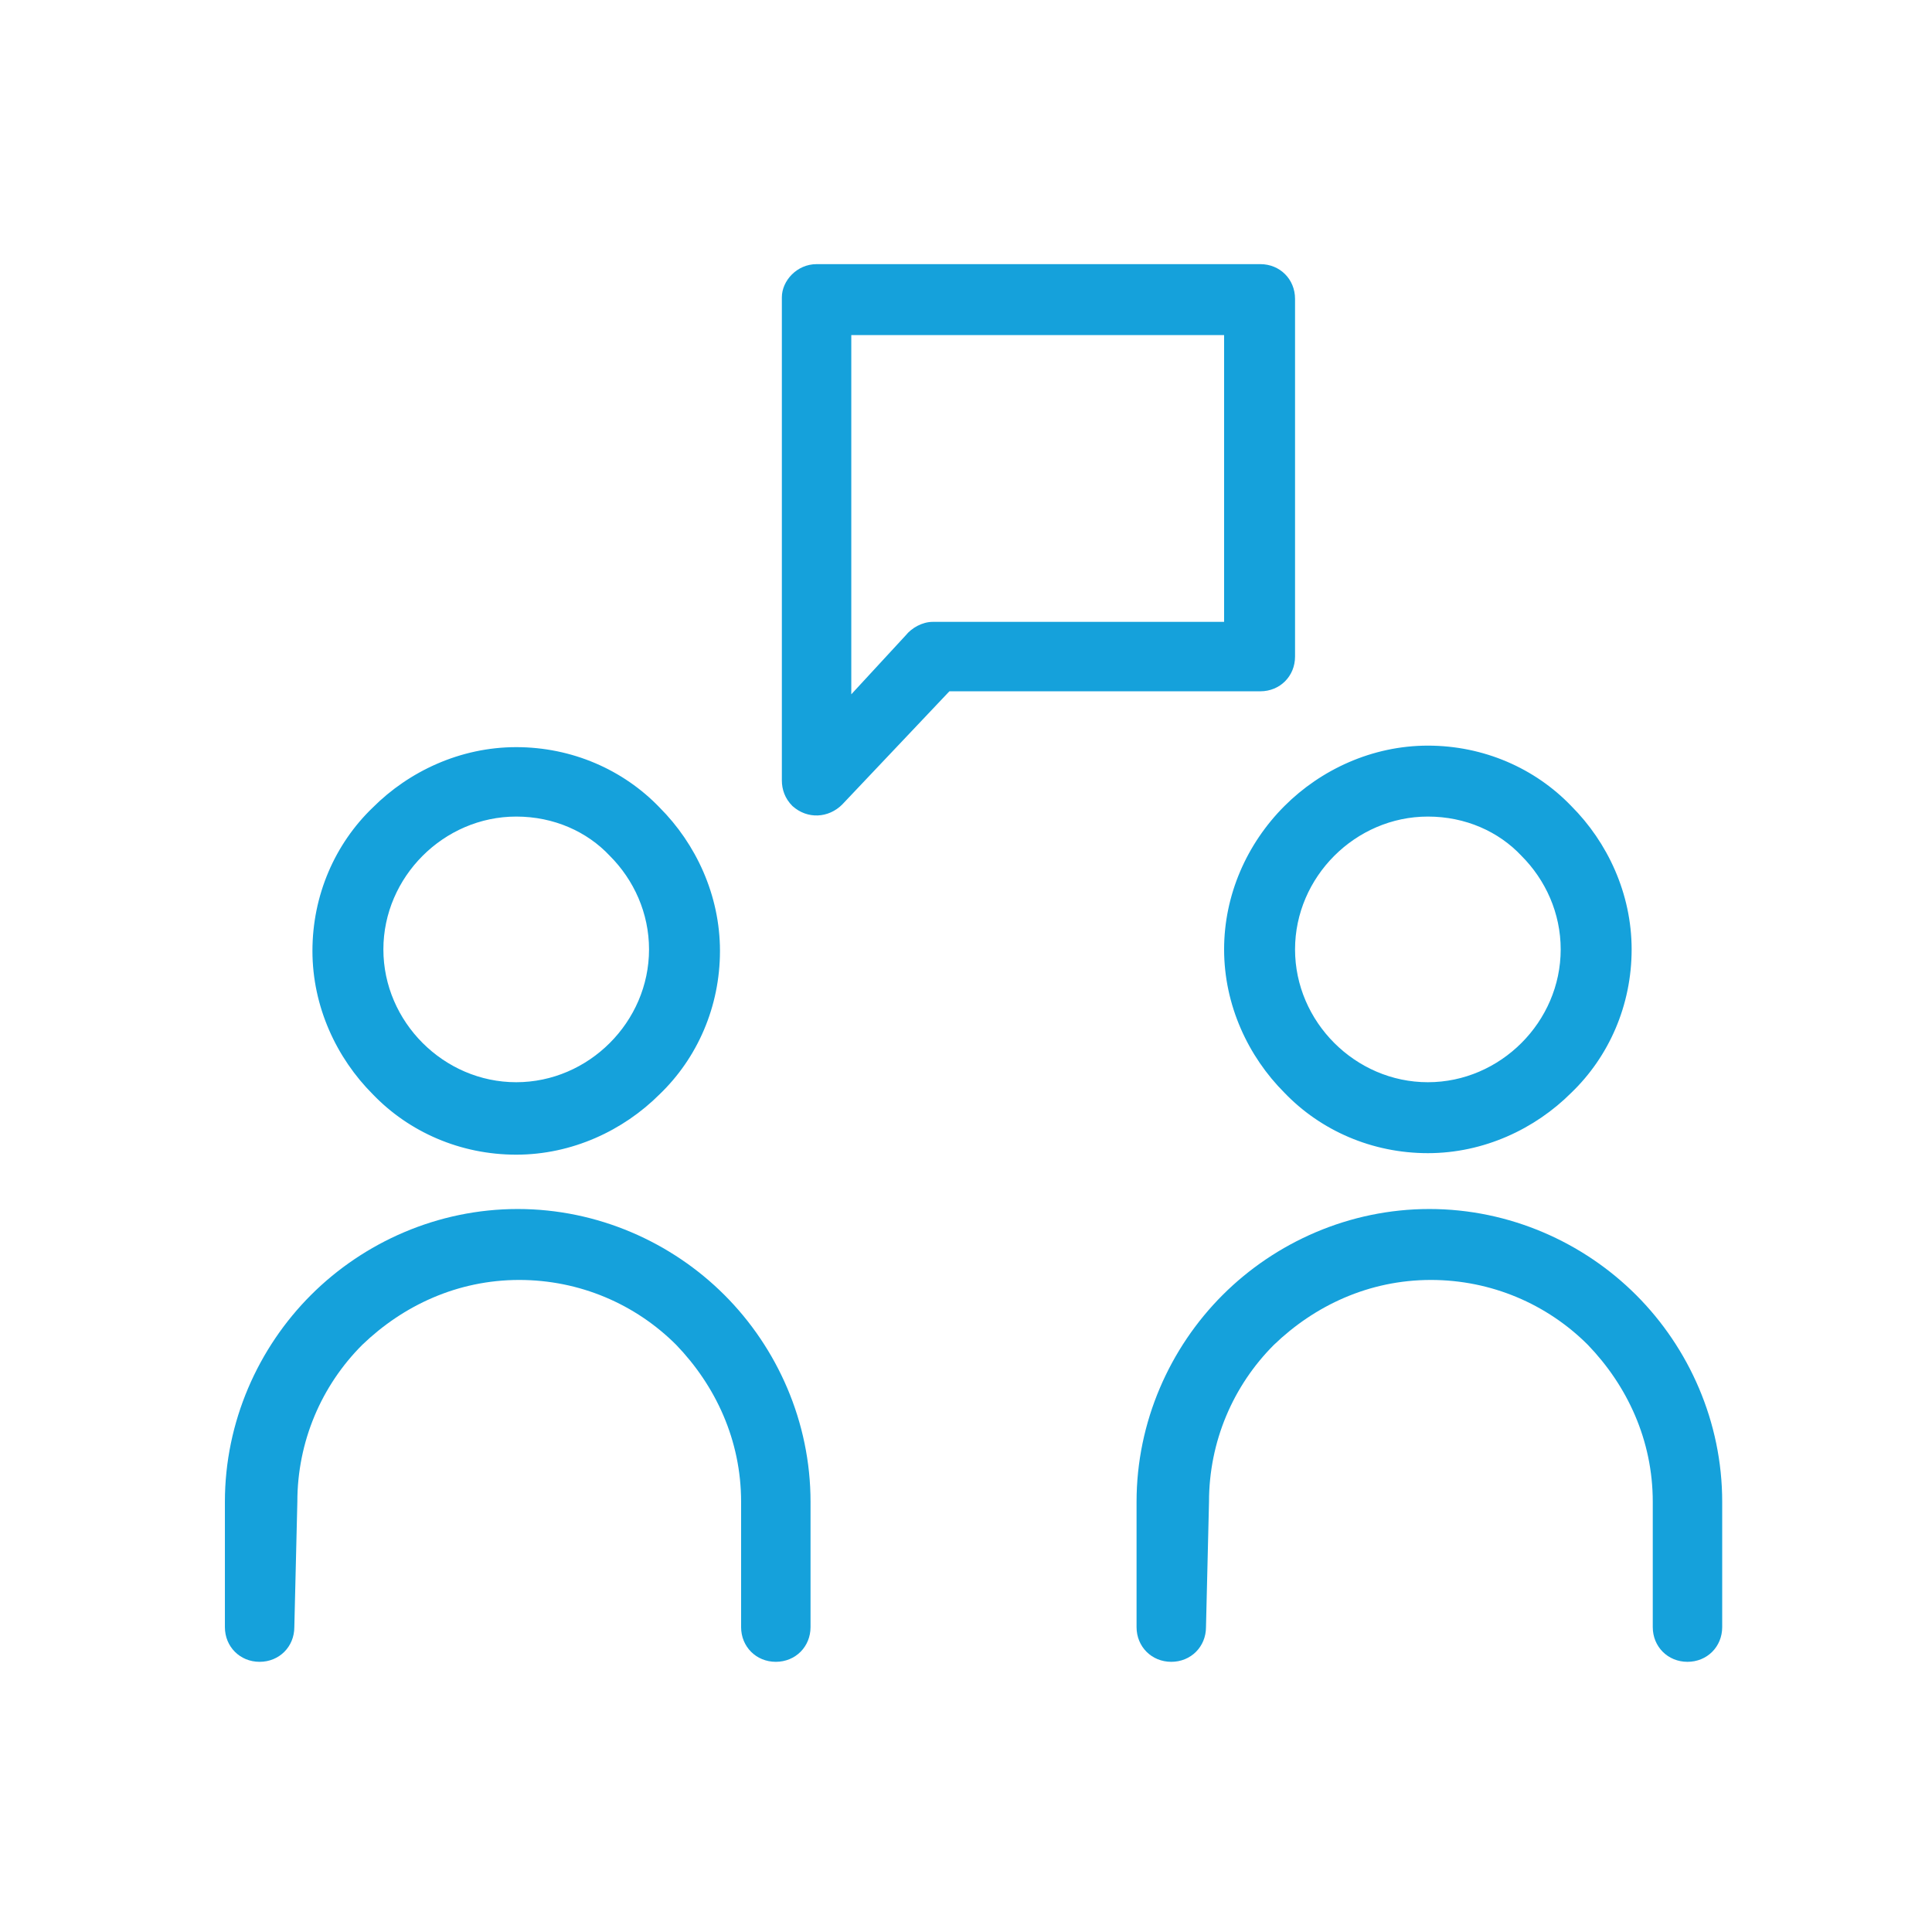
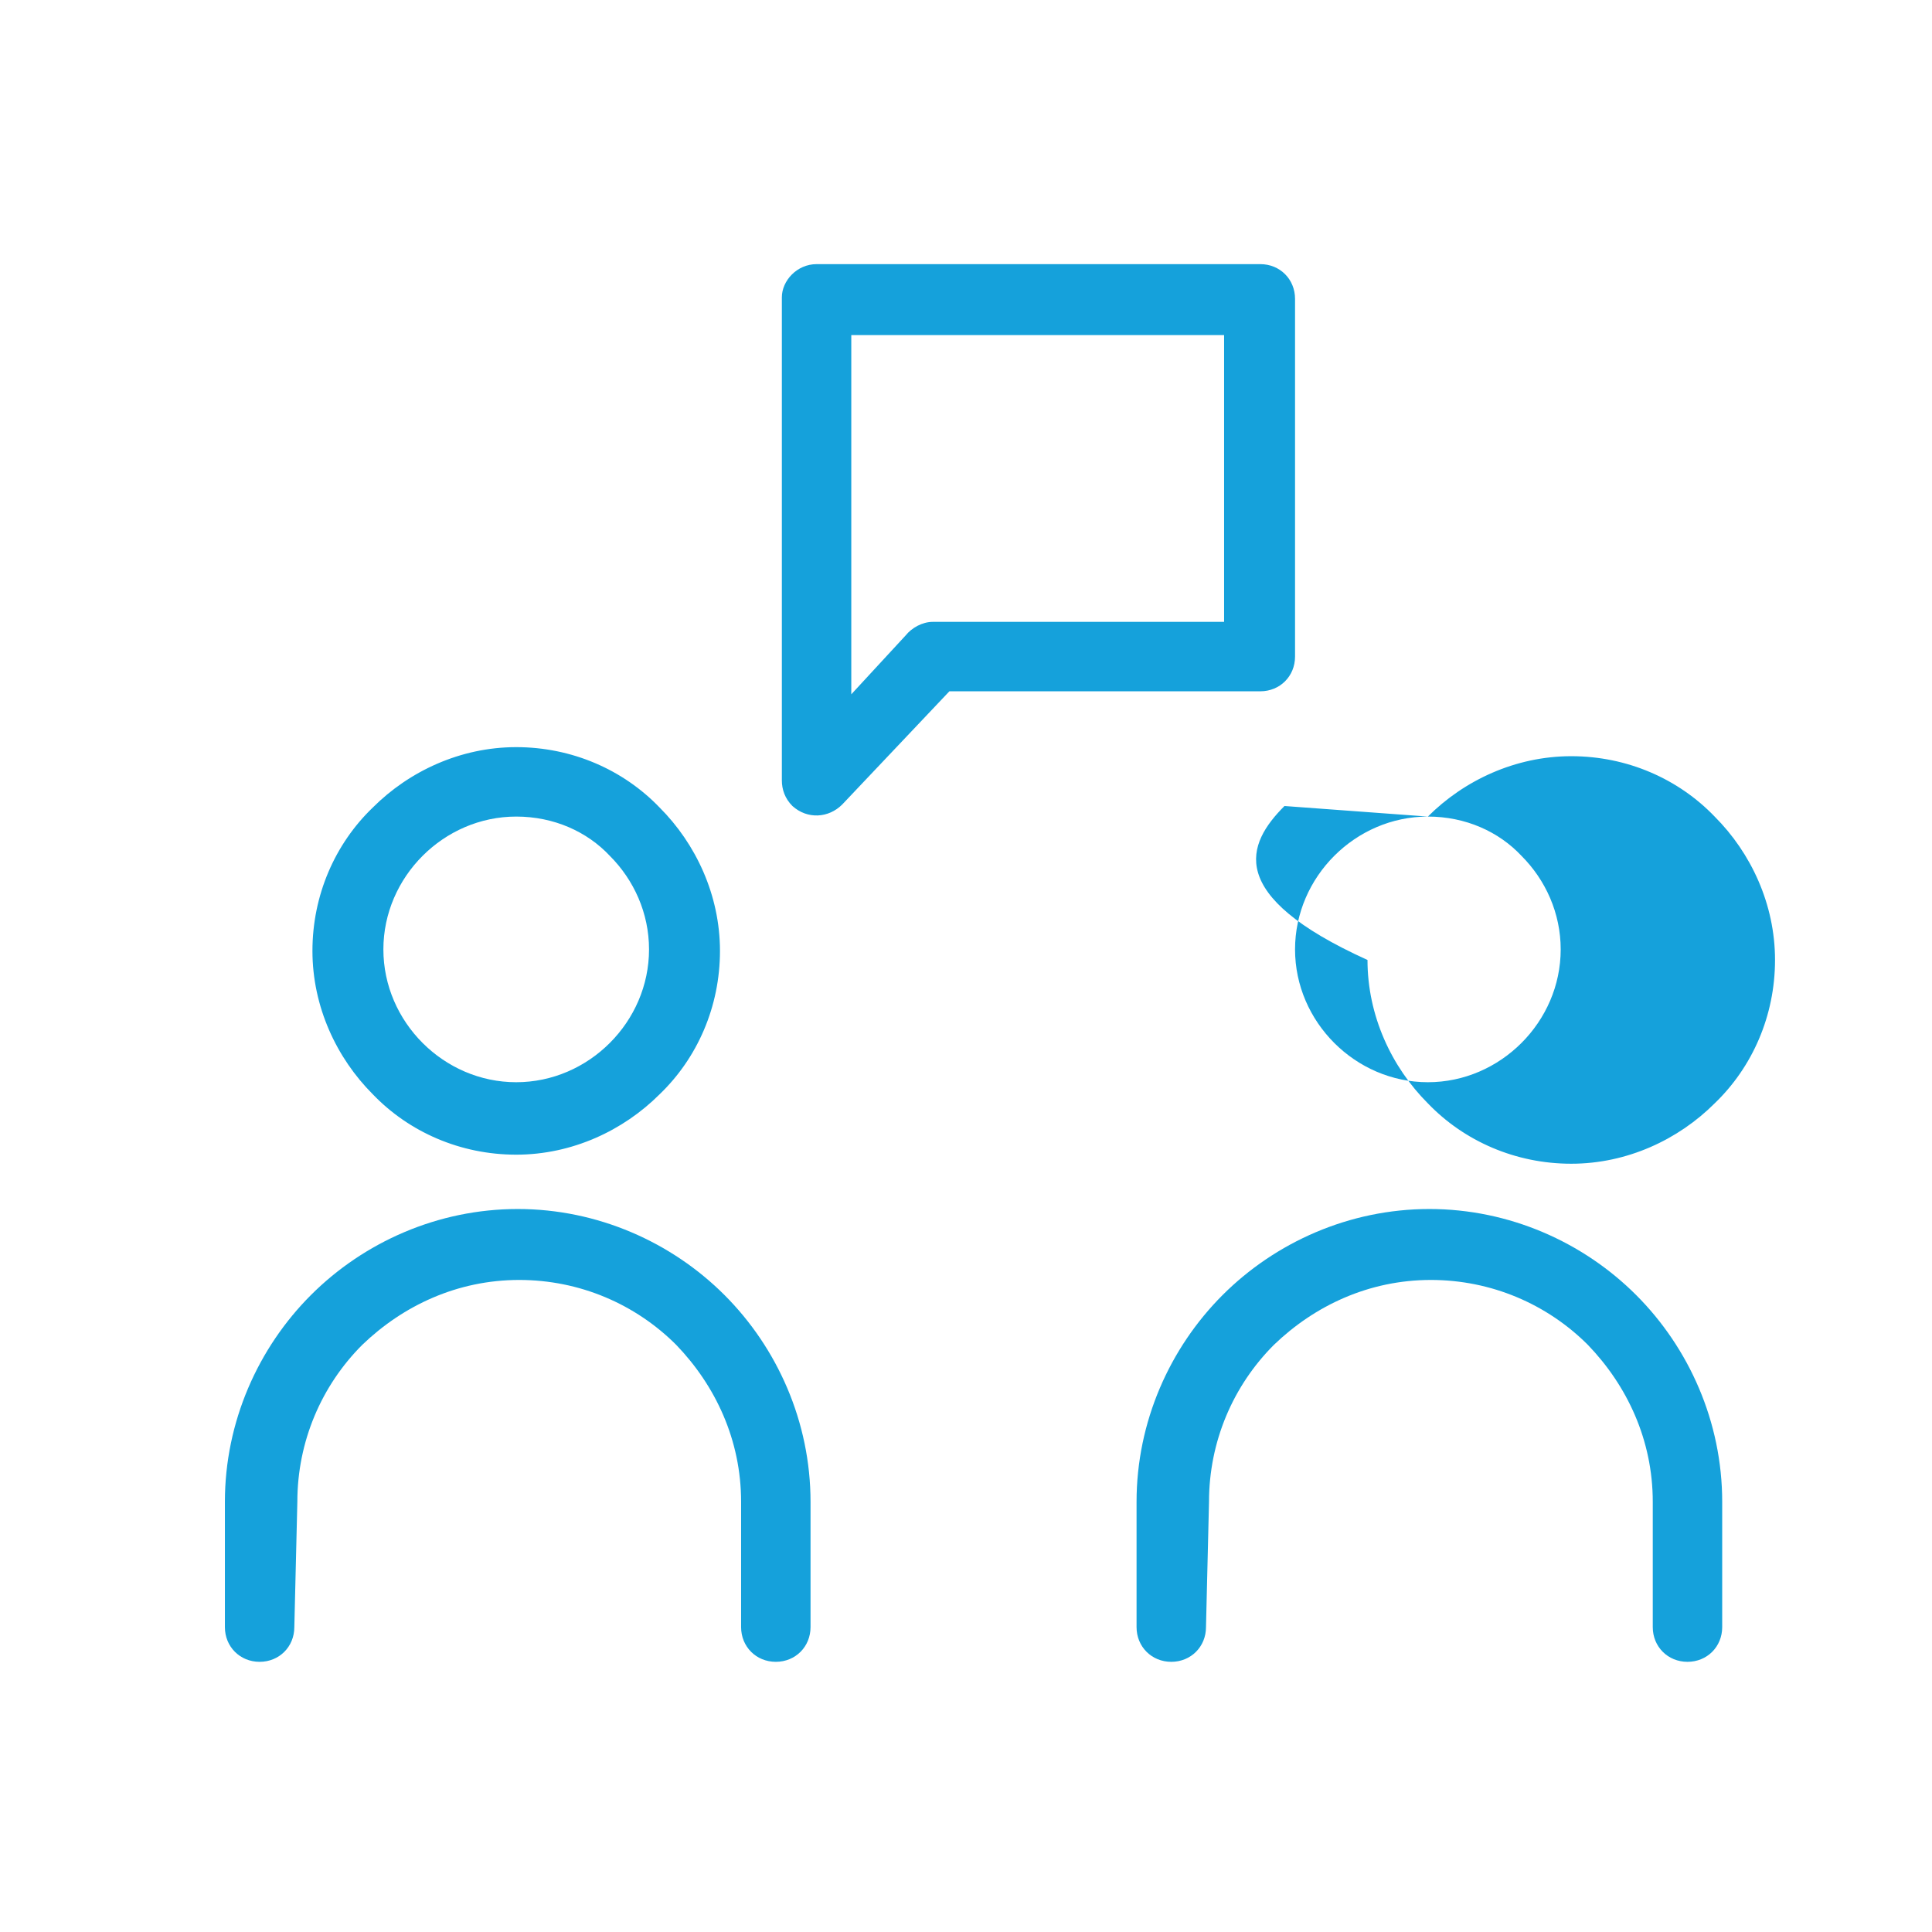
<svg xmlns="http://www.w3.org/2000/svg" version="1.1" id="Layer_1" x="0px" y="0px" viewBox="0 0 128 128" style="enable-background:new 0 0 128 128;" xml:space="preserve">
  <style type="text/css">
	.st0{fill:#15A1DB;}
</style>
-   <path class="st0" d="M19.5,107.8c0,1.3-1,2.3-2.3,2.3c-1.3,0-2.3-1-2.3-2.3v-8.3c0-5.3,2.2-10.2,5.7-13.7c3.5-3.5,8.4-5.7,13.7-5.7  c5.3,0,10.2,2.2,13.7,5.7c3.5,3.5,5.7,8.4,5.7,13.7v8.3c0,1.3-1,2.3-2.3,2.3s-2.3-1-2.3-2.3v-8.3c0-4.1-1.7-7.7-4.3-10.4  c-2.7-2.7-6.4-4.3-10.4-4.3c-4.1,0-7.7,1.7-10.4,4.3c-2.7,2.7-4.3,6.4-4.3,10.4L19.5,107.8L19.5,107.8z M54.1,17.5h29.4  c1.3,0,2.3,1,2.3,2.3v23.7c0,1.3-1,2.3-2.3,2.3H62.9l-7.1,7.5c-0.9,0.9-2.3,1-3.3,0.1c-0.5-0.5-0.7-1.1-0.7-1.7h0v-32  C51.8,18.6,52.8,17.5,54.1,17.5L54.1,17.5z M81.1,22.2H56.4V46l3.6-3.9c0.4-0.5,1.1-0.9,1.8-0.9h19.3L81.1,22.2z M94.6,54.1  c-2.4,0-4.6,1-6.2,2.6c-1.6,1.6-2.6,3.8-2.6,6.2c0,2.4,1,4.6,2.6,6.2c1.6,1.6,3.8,2.6,6.2,2.6s4.6-1,6.2-2.6  c1.6-1.6,2.6-3.8,2.6-6.2s-1-4.6-2.6-6.2C99.3,55.1,97.1,54.1,94.6,54.1L94.6,54.1z M85.1,53.4c2.4-2.4,5.8-4,9.5-4  c3.7,0,7.1,1.5,9.5,4c2.4,2.4,4,5.8,4,9.5s-1.5,7.1-4,9.5c-2.4,2.4-5.8,4-9.5,4c-3.7,0-7.1-1.5-9.5-4c-2.4-2.4-4-5.8-4-9.5  C81.1,59.3,82.6,55.9,85.1,53.4L85.1,53.4z M79.9,107.8c0,1.3-1,2.3-2.3,2.3c-1.3,0-2.3-1-2.3-2.3v-8.3c0-5.3,2.2-10.2,5.7-13.7  c3.5-3.5,8.4-5.7,13.7-5.7c5.3,0,10.2,2.2,13.7,5.7c3.5,3.5,5.7,8.4,5.7,13.7v8.3c0,1.3-1,2.3-2.3,2.3s-2.3-1-2.3-2.3v-8.3  c0-4.1-1.7-7.7-4.3-10.4c-2.7-2.7-6.4-4.3-10.4-4.3c-4.1,0-7.7,1.7-10.4,4.3c-2.7,2.7-4.3,6.4-4.3,10.4L79.9,107.8z M34.2,54.1  c-2.4,0-4.6,1-6.2,2.6c-1.6,1.6-2.6,3.8-2.6,6.2c0,2.4,1,4.6,2.6,6.2c1.6,1.6,3.8,2.6,6.2,2.6c2.4,0,4.6-1,6.2-2.6  c1.6-1.6,2.6-3.8,2.6-6.2c0-2.4-1-4.6-2.6-6.2C38.9,55.1,36.7,54.1,34.2,54.1L34.2,54.1z M24.7,53.5c2.4-2.4,5.8-4,9.5-4  c3.7,0,7.1,1.5,9.5,4c2.4,2.4,4,5.8,4,9.5c0,3.7-1.5,7.1-4,9.5c-2.4,2.4-5.8,4-9.5,4c-3.7,0-7.1-1.5-9.5-4c-2.4-2.4-4-5.8-4-9.5  C20.7,59.3,22.2,55.9,24.7,53.5L24.7,53.5z" />
+   <path class="st0" d="M19.5,107.8c0,1.3-1,2.3-2.3,2.3c-1.3,0-2.3-1-2.3-2.3v-8.3c0-5.3,2.2-10.2,5.7-13.7c3.5-3.5,8.4-5.7,13.7-5.7  c5.3,0,10.2,2.2,13.7,5.7c3.5,3.5,5.7,8.4,5.7,13.7v8.3c0,1.3-1,2.3-2.3,2.3s-2.3-1-2.3-2.3v-8.3c0-4.1-1.7-7.7-4.3-10.4  c-2.7-2.7-6.4-4.3-10.4-4.3c-4.1,0-7.7,1.7-10.4,4.3c-2.7,2.7-4.3,6.4-4.3,10.4L19.5,107.8L19.5,107.8z M54.1,17.5h29.4  c1.3,0,2.3,1,2.3,2.3v23.7c0,1.3-1,2.3-2.3,2.3H62.9l-7.1,7.5c-0.9,0.9-2.3,1-3.3,0.1c-0.5-0.5-0.7-1.1-0.7-1.7h0v-32  C51.8,18.6,52.8,17.5,54.1,17.5L54.1,17.5z M81.1,22.2H56.4V46l3.6-3.9c0.4-0.5,1.1-0.9,1.8-0.9h19.3L81.1,22.2z M94.6,54.1  c-2.4,0-4.6,1-6.2,2.6c-1.6,1.6-2.6,3.8-2.6,6.2c0,2.4,1,4.6,2.6,6.2c1.6,1.6,3.8,2.6,6.2,2.6s4.6-1,6.2-2.6  c1.6-1.6,2.6-3.8,2.6-6.2s-1-4.6-2.6-6.2C99.3,55.1,97.1,54.1,94.6,54.1L94.6,54.1z c2.4-2.4,5.8-4,9.5-4  c3.7,0,7.1,1.5,9.5,4c2.4,2.4,4,5.8,4,9.5s-1.5,7.1-4,9.5c-2.4,2.4-5.8,4-9.5,4c-3.7,0-7.1-1.5-9.5-4c-2.4-2.4-4-5.8-4-9.5  C81.1,59.3,82.6,55.9,85.1,53.4L85.1,53.4z M79.9,107.8c0,1.3-1,2.3-2.3,2.3c-1.3,0-2.3-1-2.3-2.3v-8.3c0-5.3,2.2-10.2,5.7-13.7  c3.5-3.5,8.4-5.7,13.7-5.7c5.3,0,10.2,2.2,13.7,5.7c3.5,3.5,5.7,8.4,5.7,13.7v8.3c0,1.3-1,2.3-2.3,2.3s-2.3-1-2.3-2.3v-8.3  c0-4.1-1.7-7.7-4.3-10.4c-2.7-2.7-6.4-4.3-10.4-4.3c-4.1,0-7.7,1.7-10.4,4.3c-2.7,2.7-4.3,6.4-4.3,10.4L79.9,107.8z M34.2,54.1  c-2.4,0-4.6,1-6.2,2.6c-1.6,1.6-2.6,3.8-2.6,6.2c0,2.4,1,4.6,2.6,6.2c1.6,1.6,3.8,2.6,6.2,2.6c2.4,0,4.6-1,6.2-2.6  c1.6-1.6,2.6-3.8,2.6-6.2c0-2.4-1-4.6-2.6-6.2C38.9,55.1,36.7,54.1,34.2,54.1L34.2,54.1z M24.7,53.5c2.4-2.4,5.8-4,9.5-4  c3.7,0,7.1,1.5,9.5,4c2.4,2.4,4,5.8,4,9.5c0,3.7-1.5,7.1-4,9.5c-2.4,2.4-5.8,4-9.5,4c-3.7,0-7.1-1.5-9.5-4c-2.4-2.4-4-5.8-4-9.5  C20.7,59.3,22.2,55.9,24.7,53.5L24.7,53.5z" />
</svg>